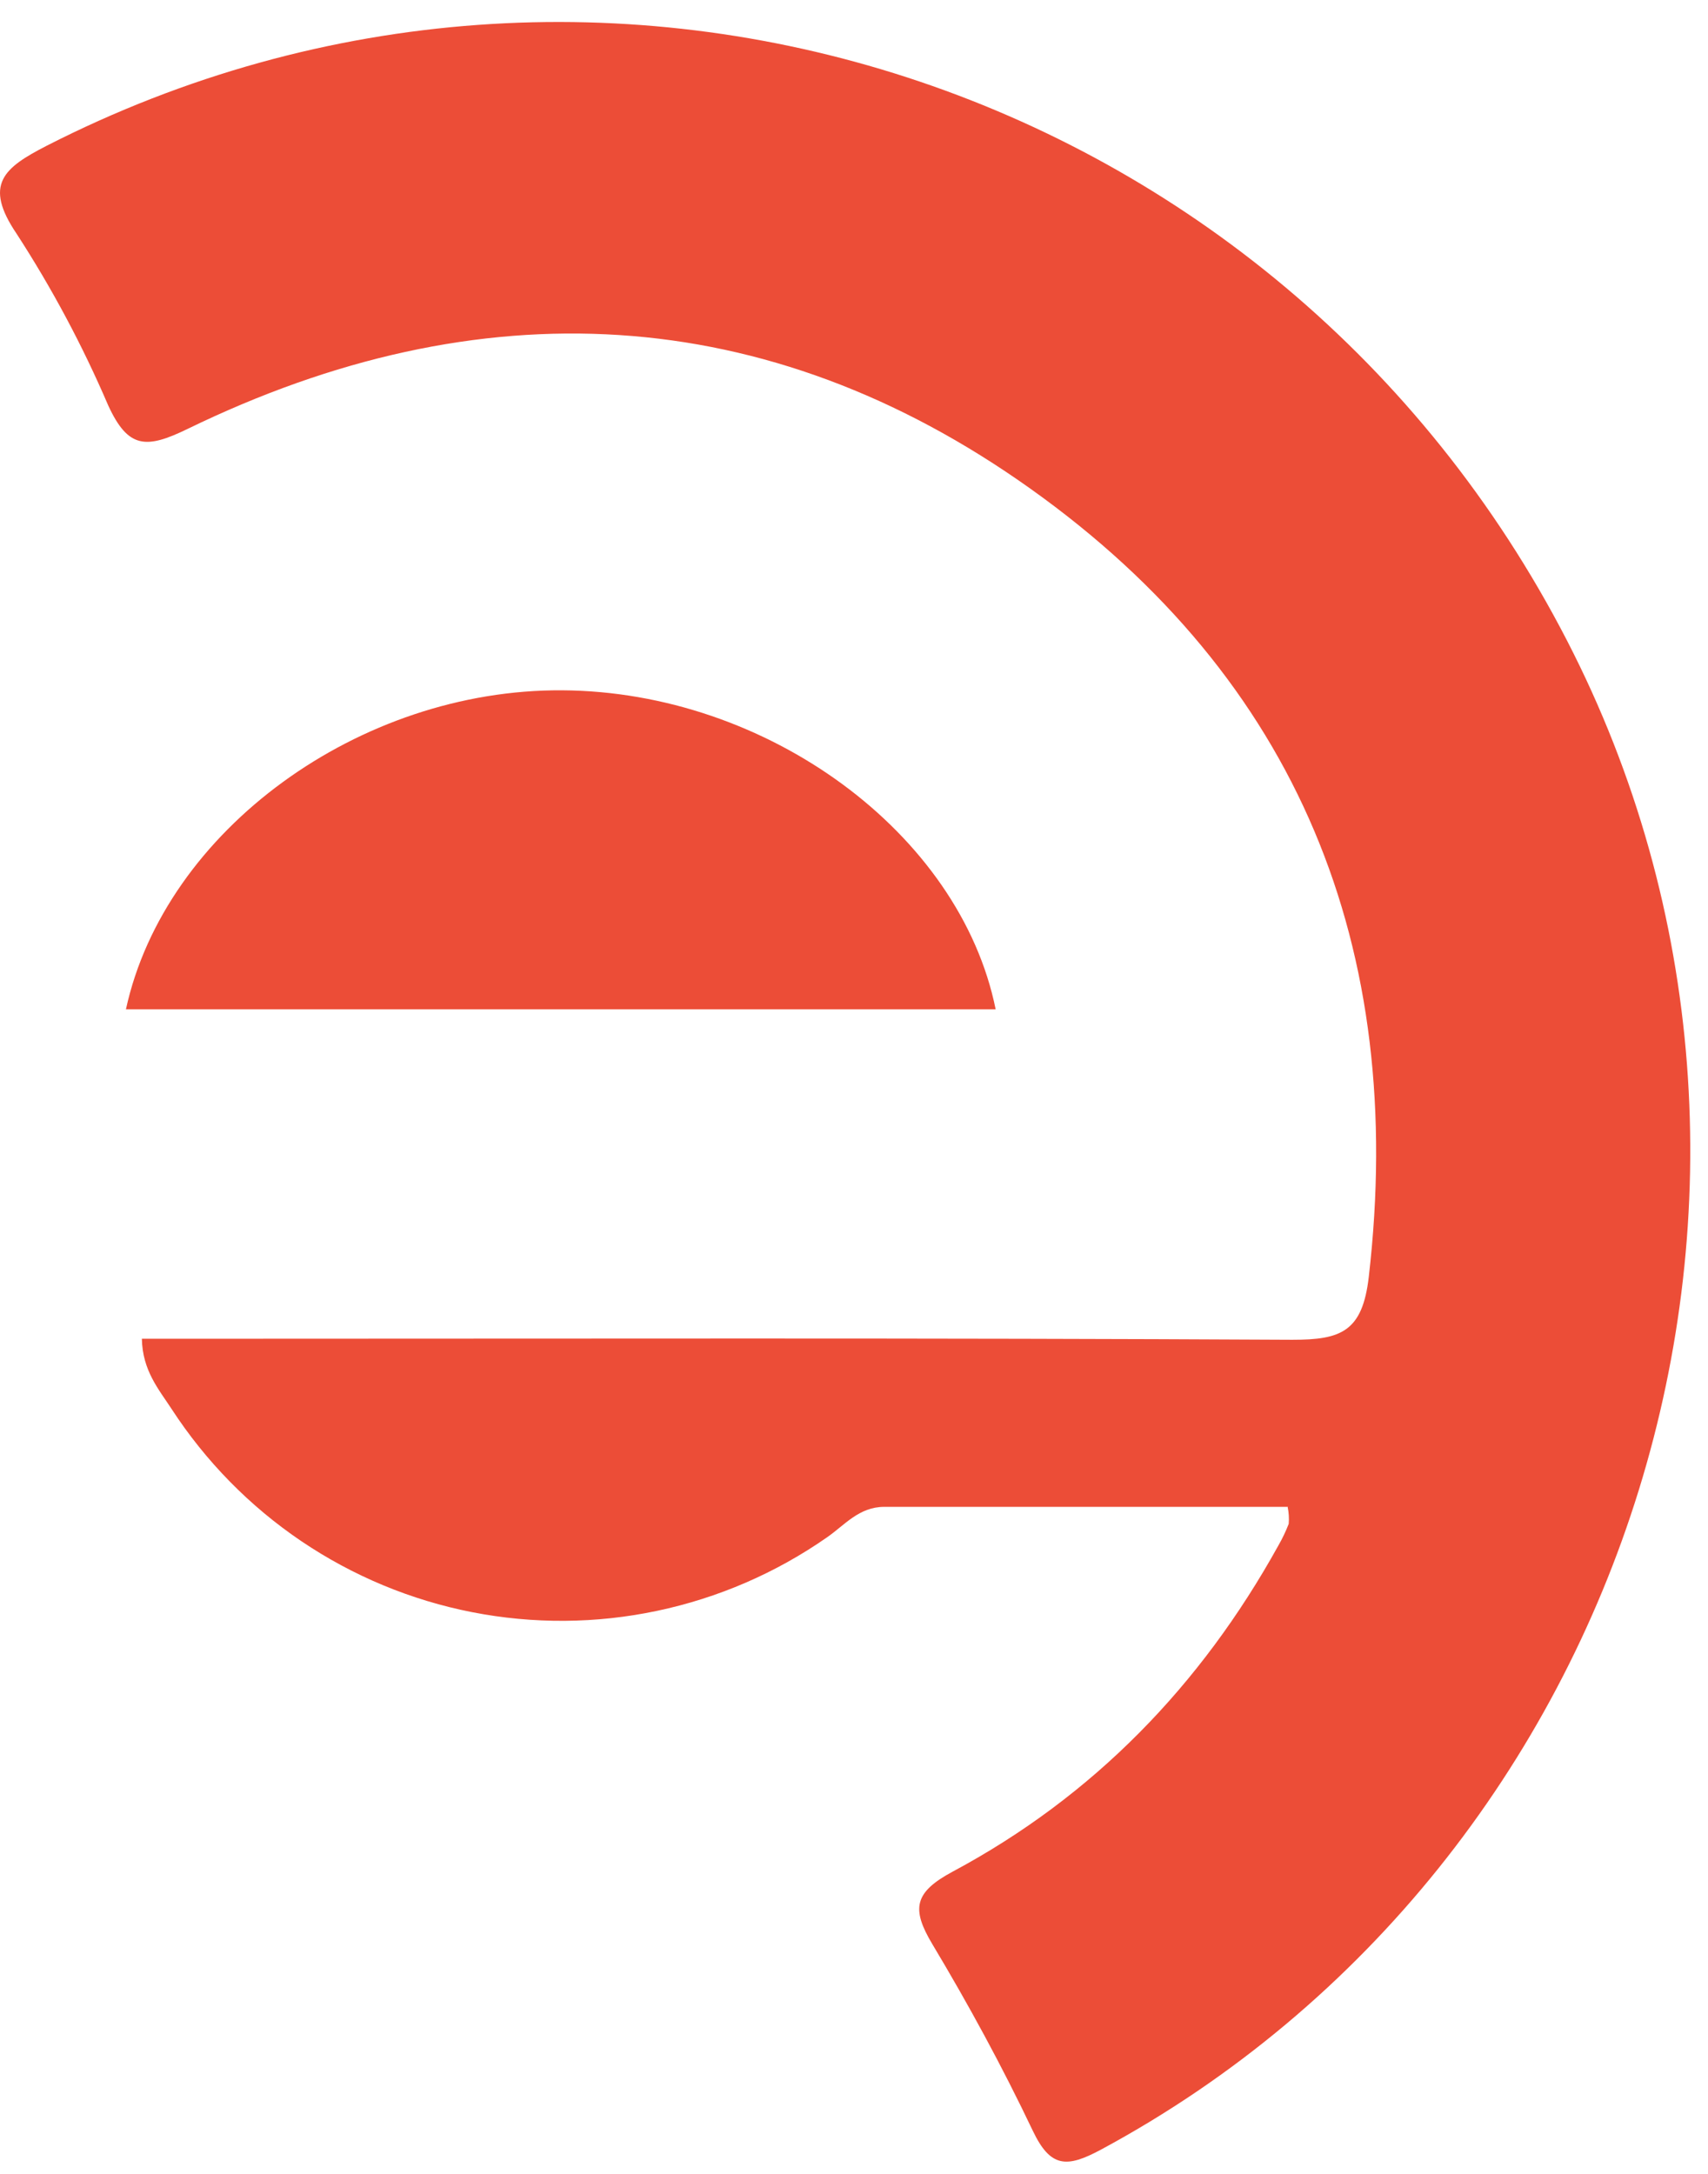
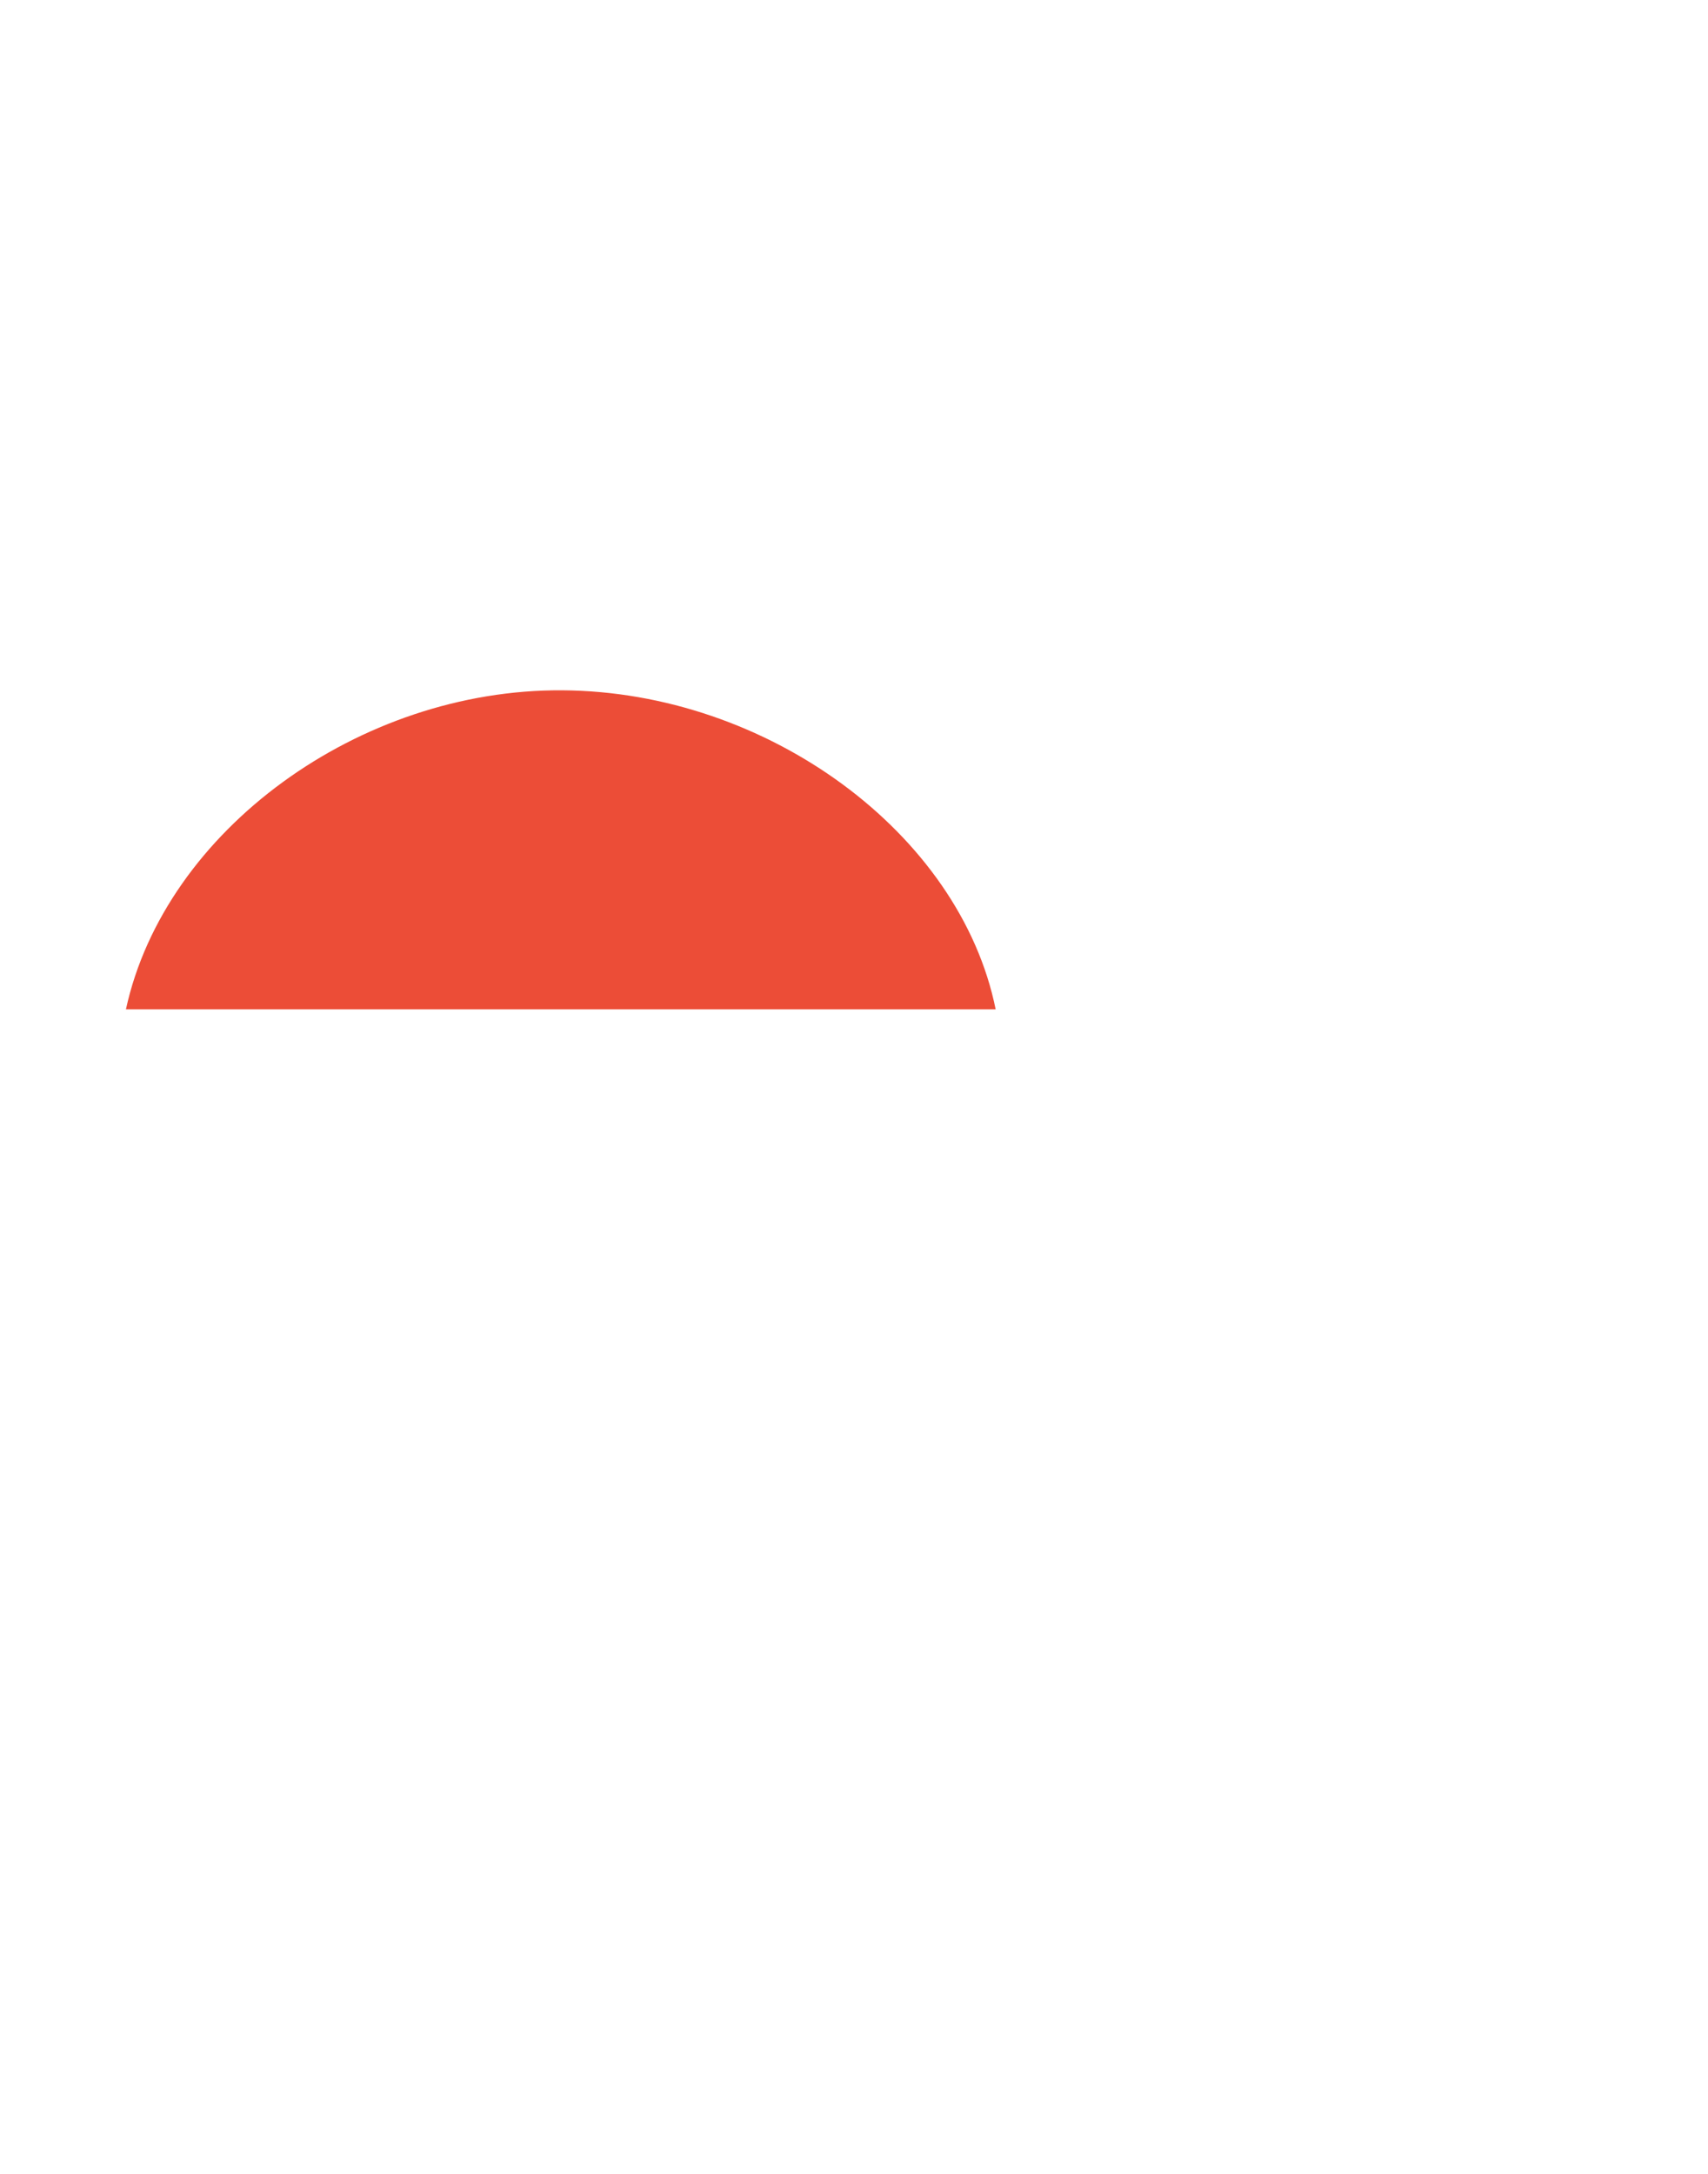
<svg xmlns="http://www.w3.org/2000/svg" width="33" height="42" viewBox="0 0 33 42" fill="none">
-   <path d="M24.889 29.113C22.292 29.113 19.688 29.113 17.084 29.113C16.595 29.113 16.319 29.467 15.977 29.703C14.989 30.392 13.873 30.874 12.696 31.122C11.519 31.371 10.304 31.379 9.123 31.148C7.942 30.917 6.82 30.45 5.822 29.776C4.825 29.102 3.973 28.233 3.316 27.223C3.069 26.844 2.752 26.48 2.741 25.865H4.005C10.993 25.865 17.982 25.847 24.971 25.885C25.908 25.885 26.324 25.73 26.446 24.669C27.18 18.316 25.084 13.124 19.906 9.44C14.801 5.807 9.259 5.546 3.626 8.286C2.823 8.677 2.475 8.671 2.089 7.829C1.595 6.677 1.004 5.57 0.322 4.518C-0.326 3.561 0.075 3.242 0.898 2.818C11.623 -2.662 24.704 1.581 30.273 12.37C35.665 22.816 31.593 35.972 21.271 41.532C20.613 41.885 20.297 41.888 19.953 41.164C19.366 39.931 18.712 38.727 18.012 37.559C17.604 36.876 17.661 36.56 18.411 36.158C21.127 34.703 23.202 32.563 24.698 29.862C24.776 29.727 24.843 29.586 24.899 29.441C24.908 29.333 24.901 29.224 24.879 29.118" fill="#EC4D37" />
  <path d="M19.237 19.501H2.433C3.187 16.04 6.947 13.312 10.861 13.337C14.824 13.36 18.549 16.098 19.237 19.501Z" fill="#EC4D37" />
</svg>